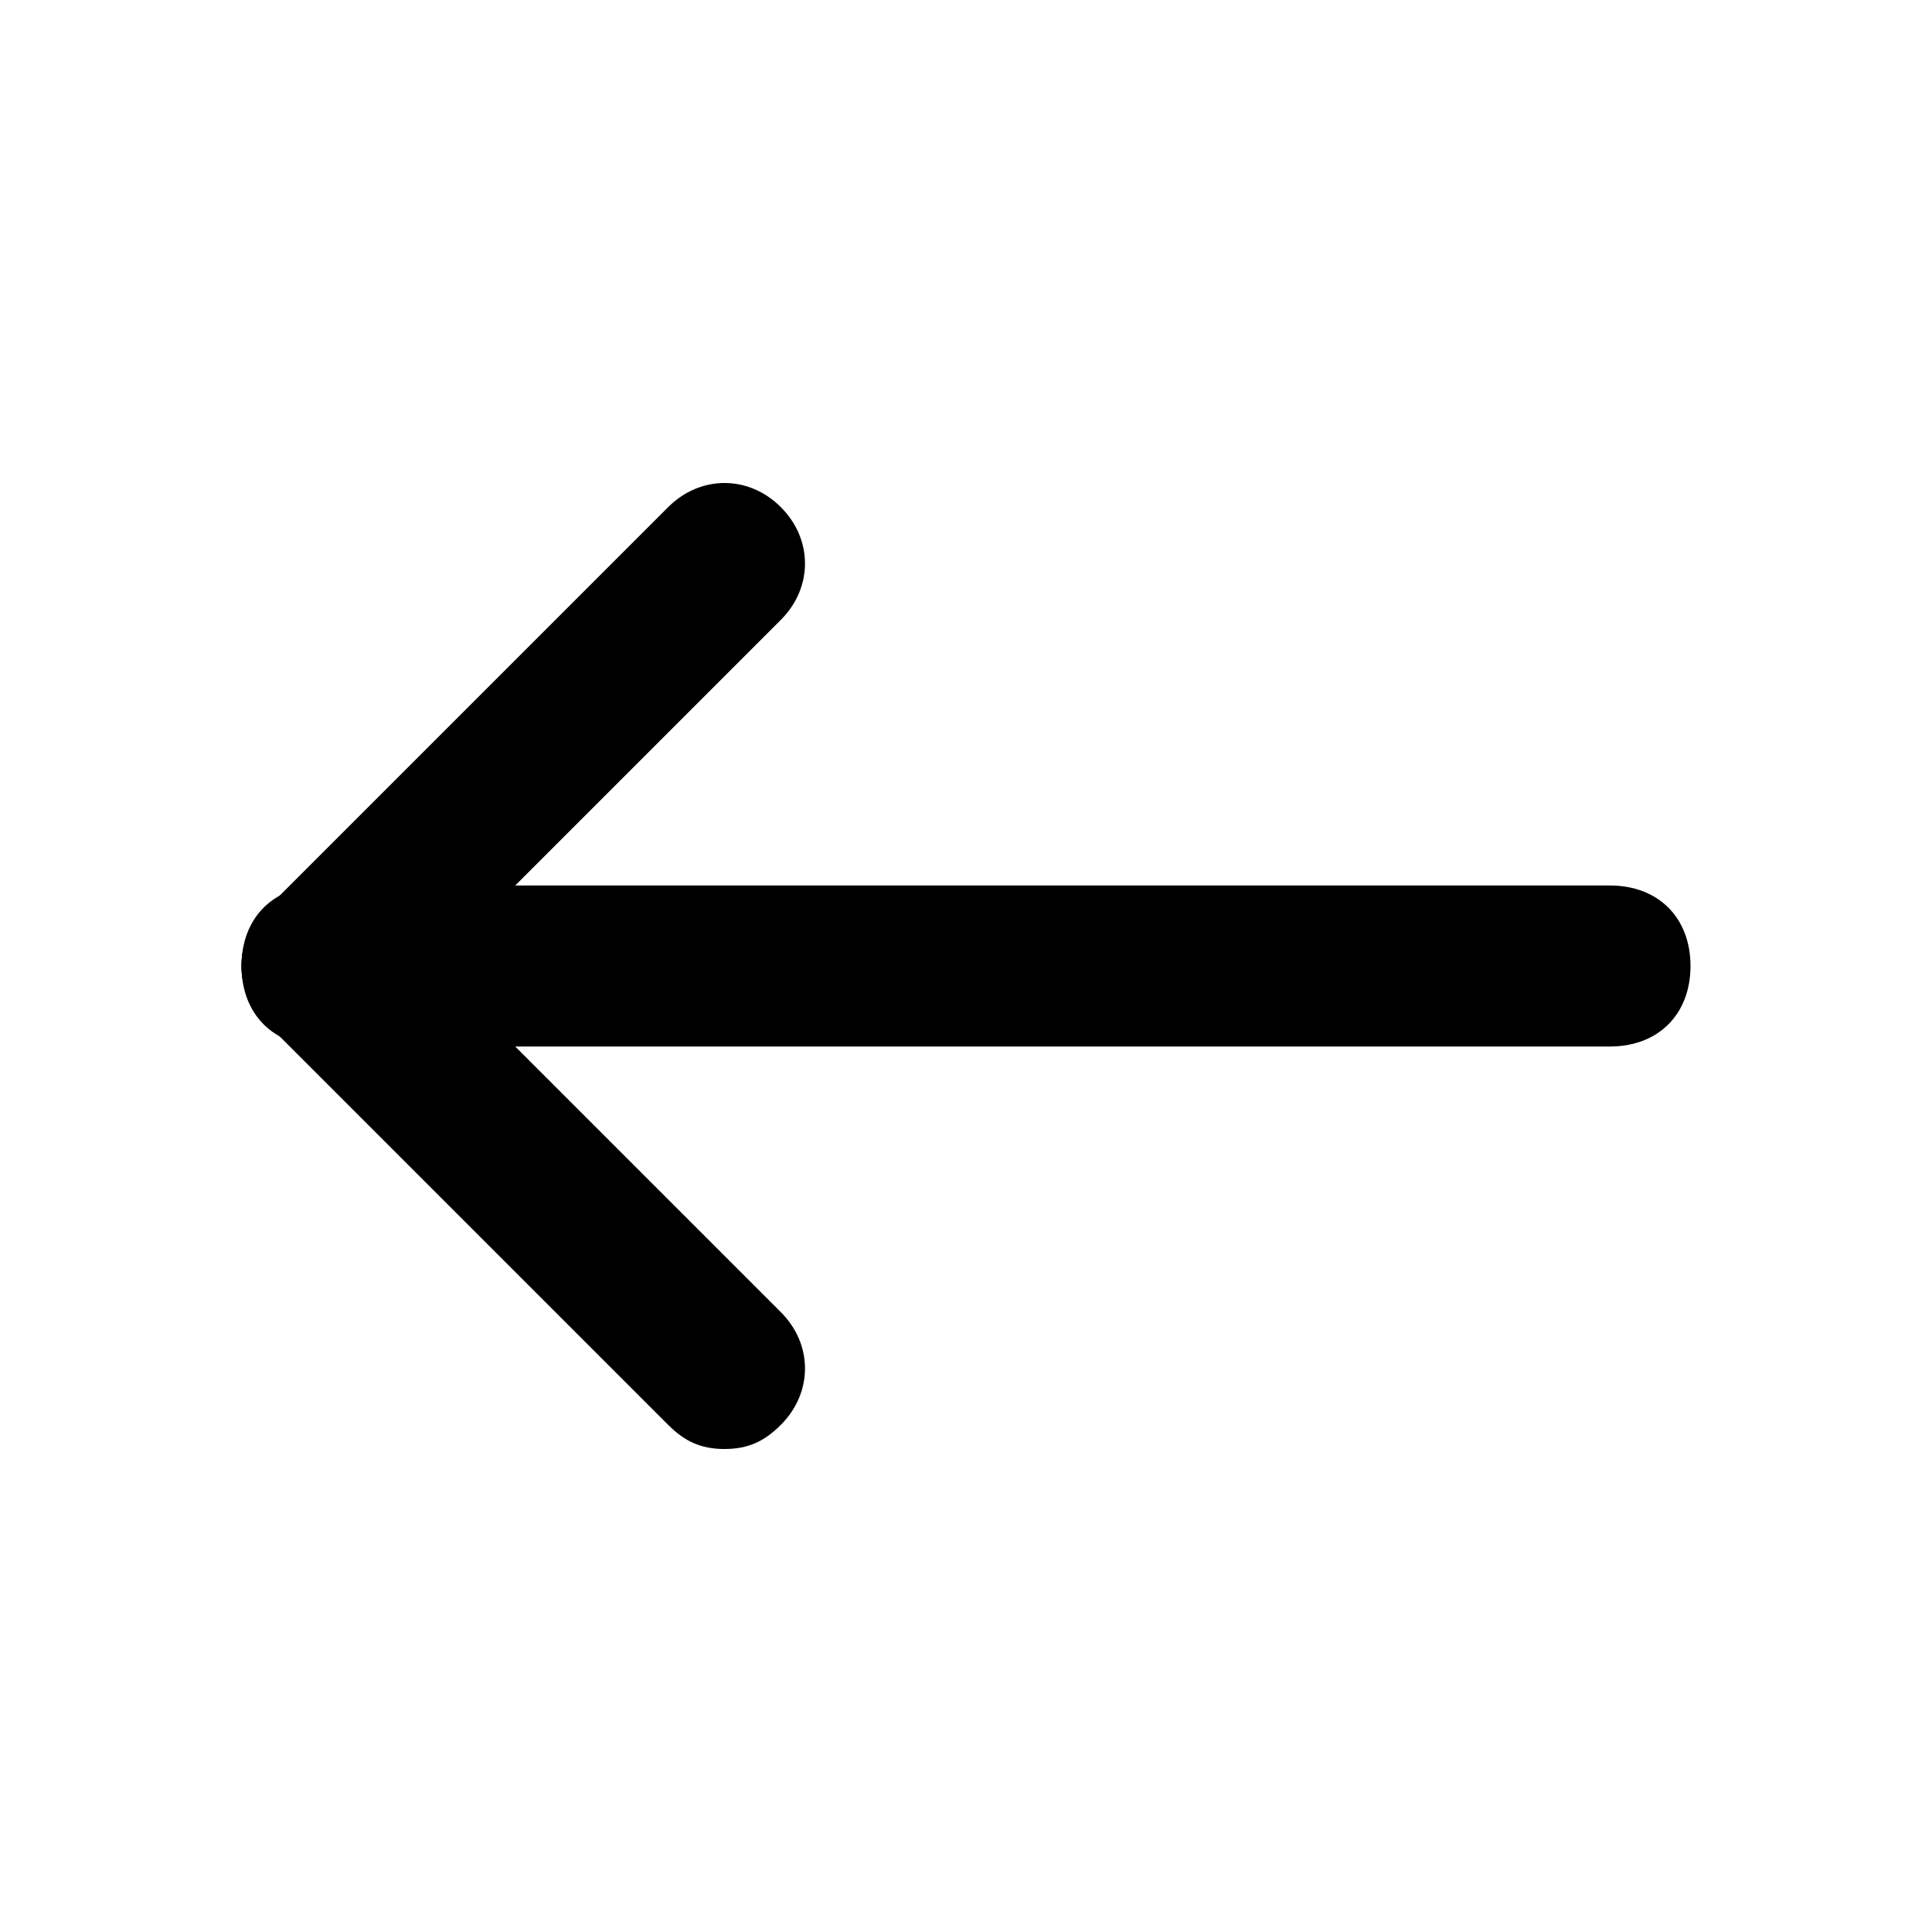
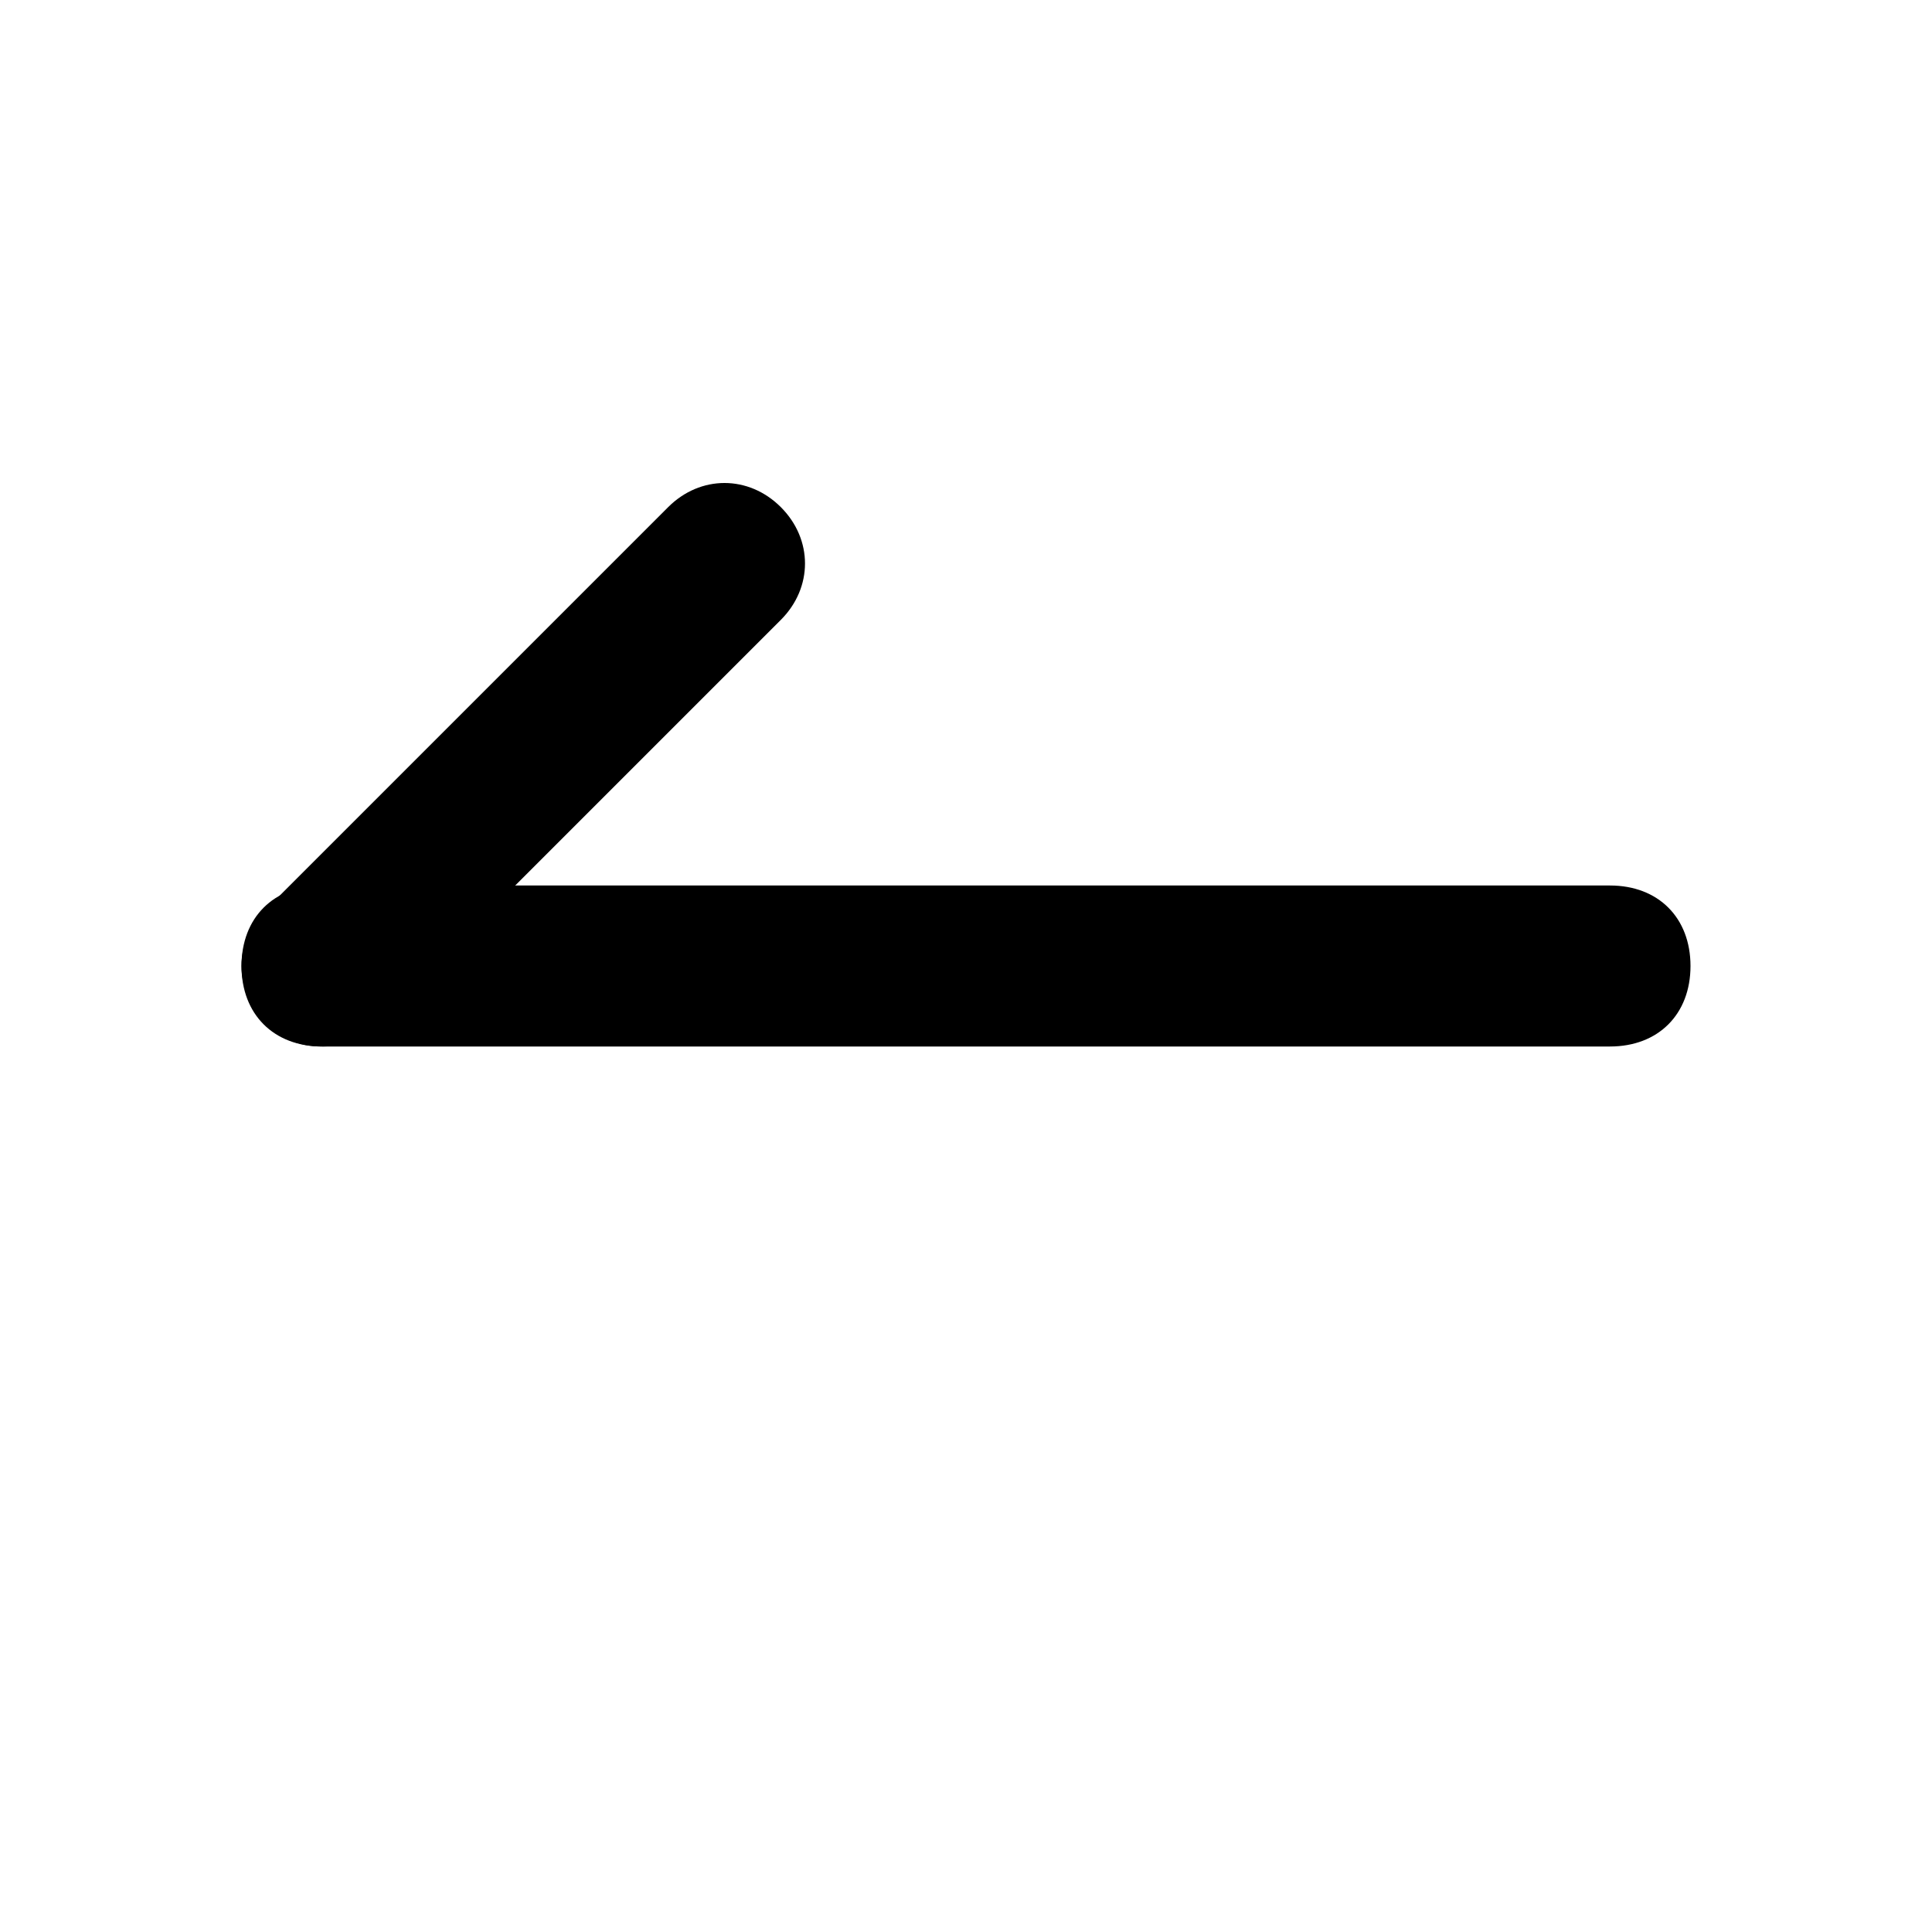
<svg xmlns="http://www.w3.org/2000/svg" width="1024" height="1024" viewBox="0 0 1024 1024" fill="none">
-   <path d="M384 768C396.8 768 405.333 763.733 413.867 755.2C430.933 738.133 430.933 712.533 413.867 695.467L200.533 482.133C183.467 465.067 157.867 465.067 140.8 482.133C123.733 499.2 123.733 524.8 140.8 541.867L354.133 755.2C362.667 763.733 371.2 768 384 768Z" fill="black" />
  <path d="M170.667 554.667C183.467 554.667 192 550.4 200.533 541.867L413.867 328.533C430.933 311.467 430.933 285.867 413.867 268.8C396.8 251.733 371.2 251.733 354.133 268.8L140.8 482.133C123.733 499.2 123.733 524.8 140.8 541.867C149.333 550.4 157.867 554.667 170.667 554.667Z" fill="black" />
  <path d="M170.667 554.667H853.333C878.933 554.667 896 537.6 896 512C896 486.4 878.933 469.333 853.333 469.333H170.667C145.067 469.333 128 486.4 128 512C128 537.6 145.067 554.667 170.667 554.667Z" fill="black" />
</svg>